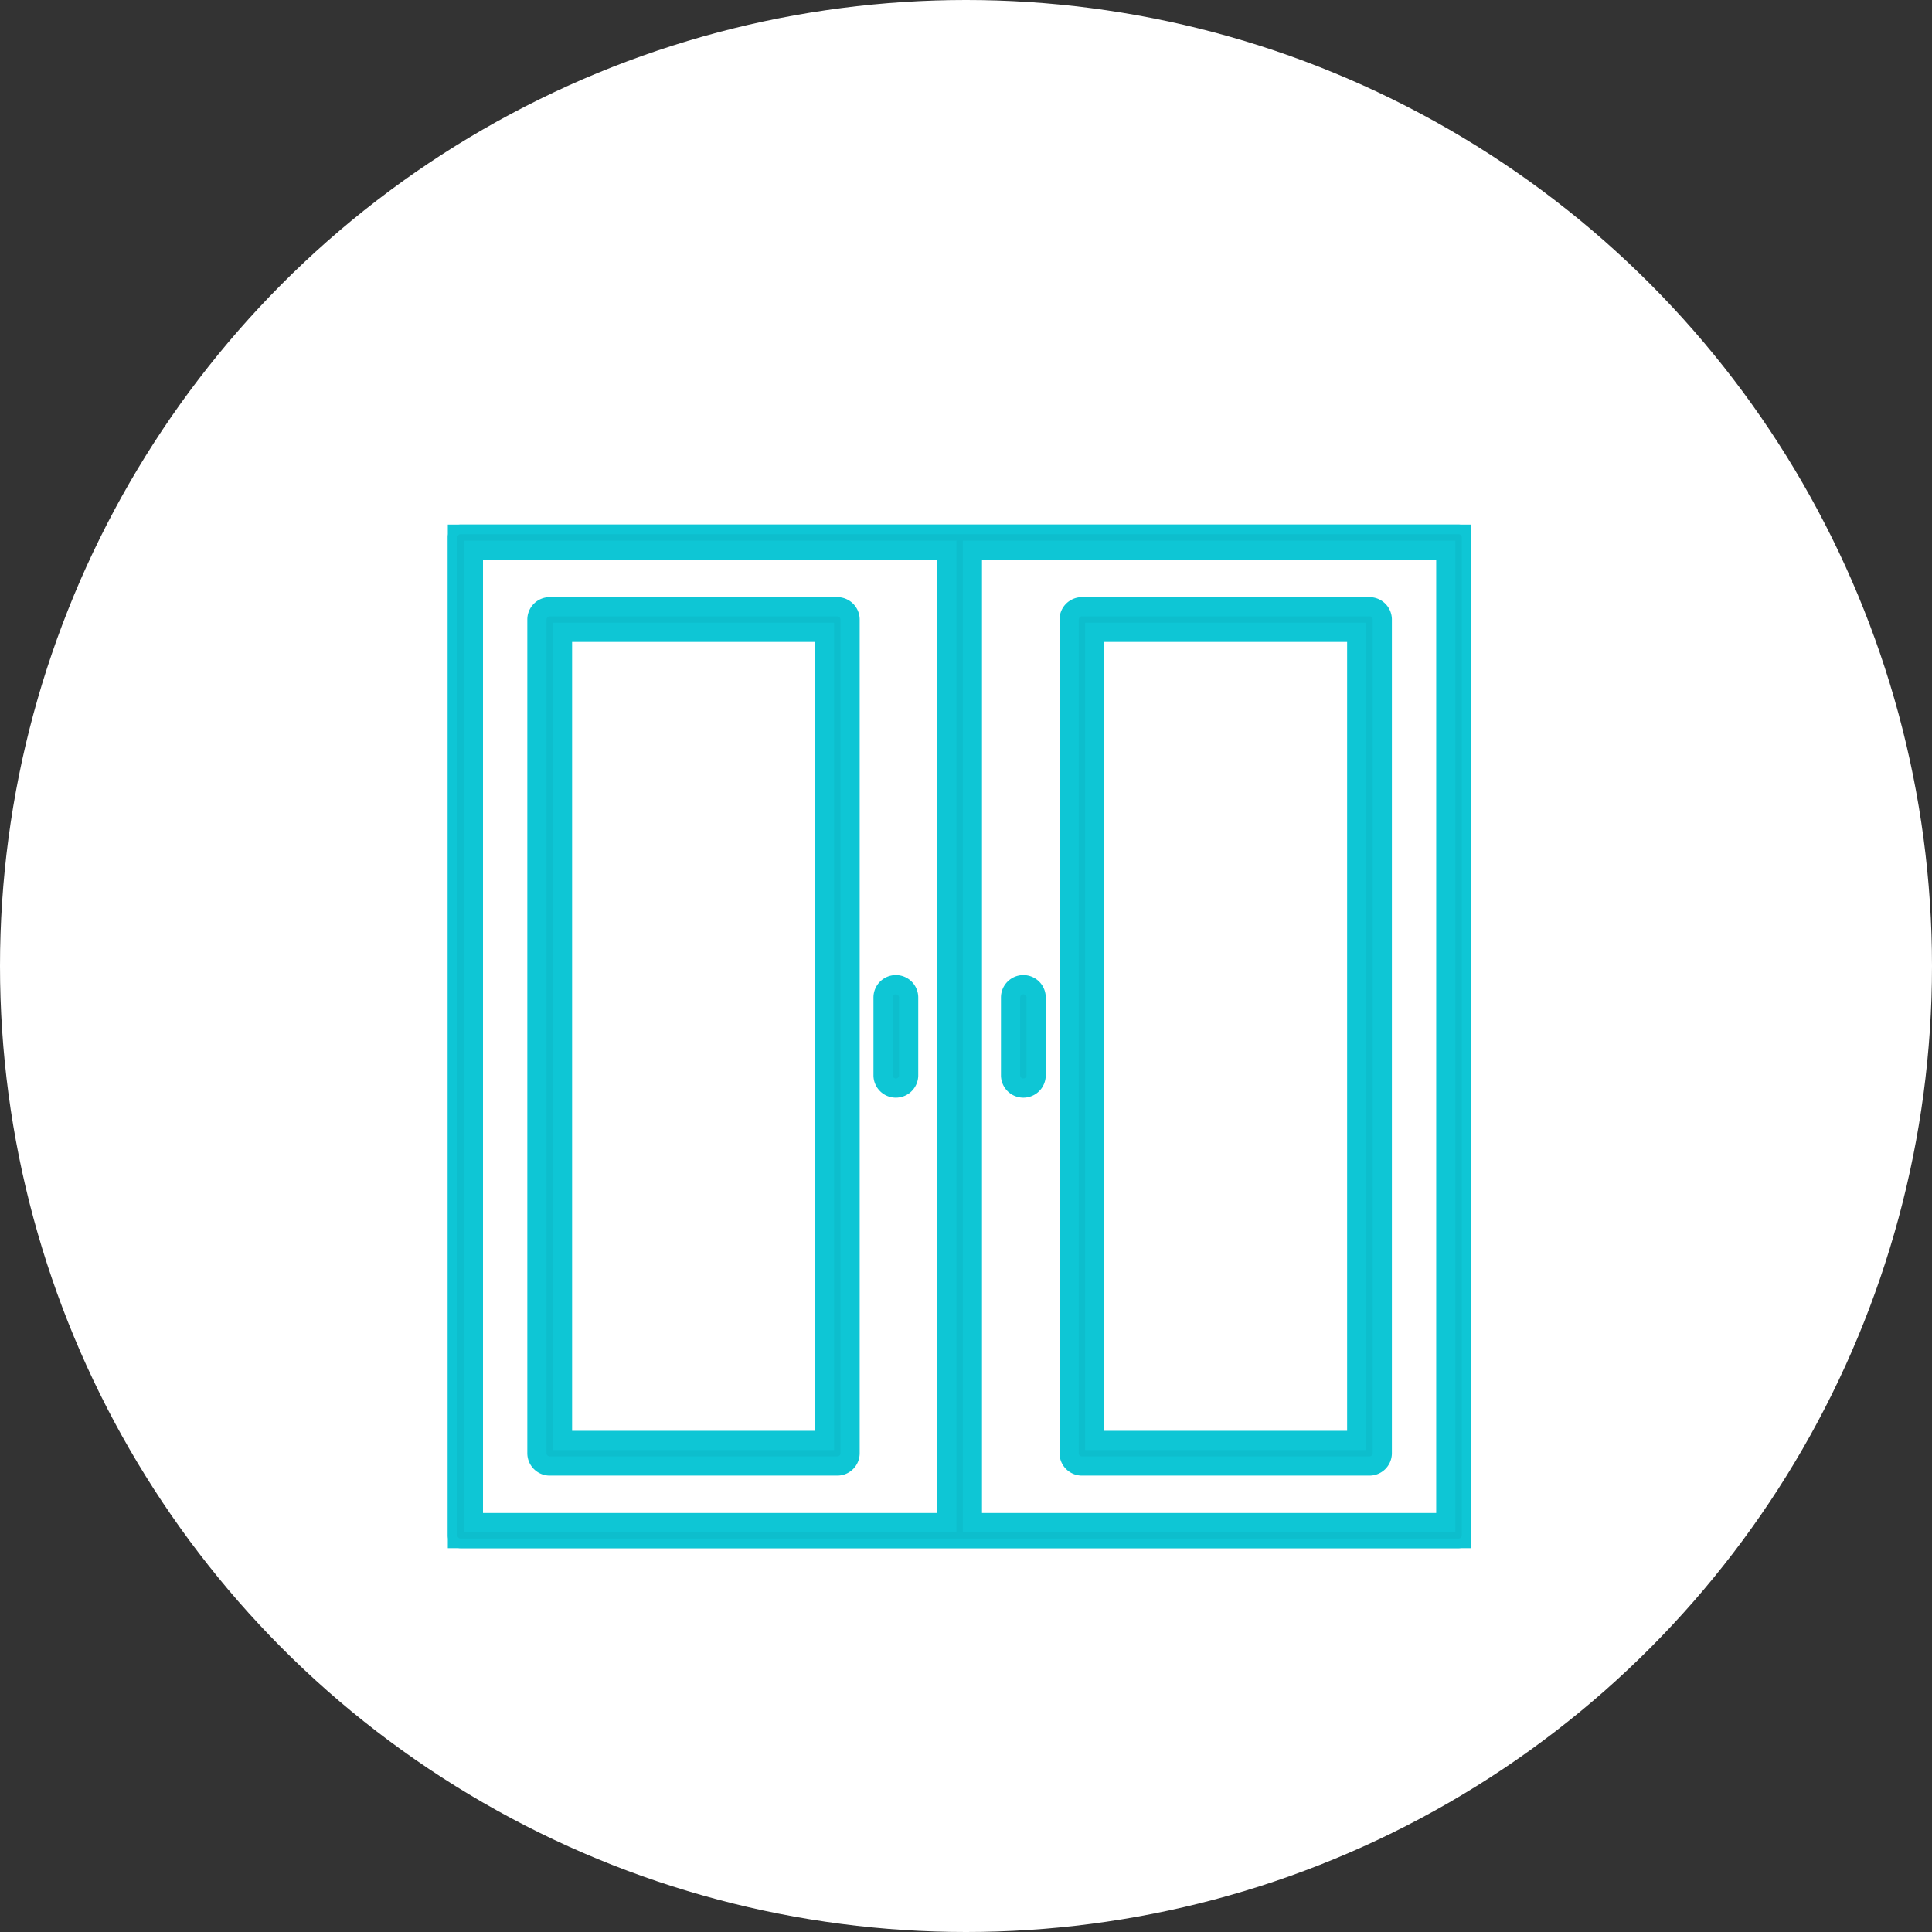
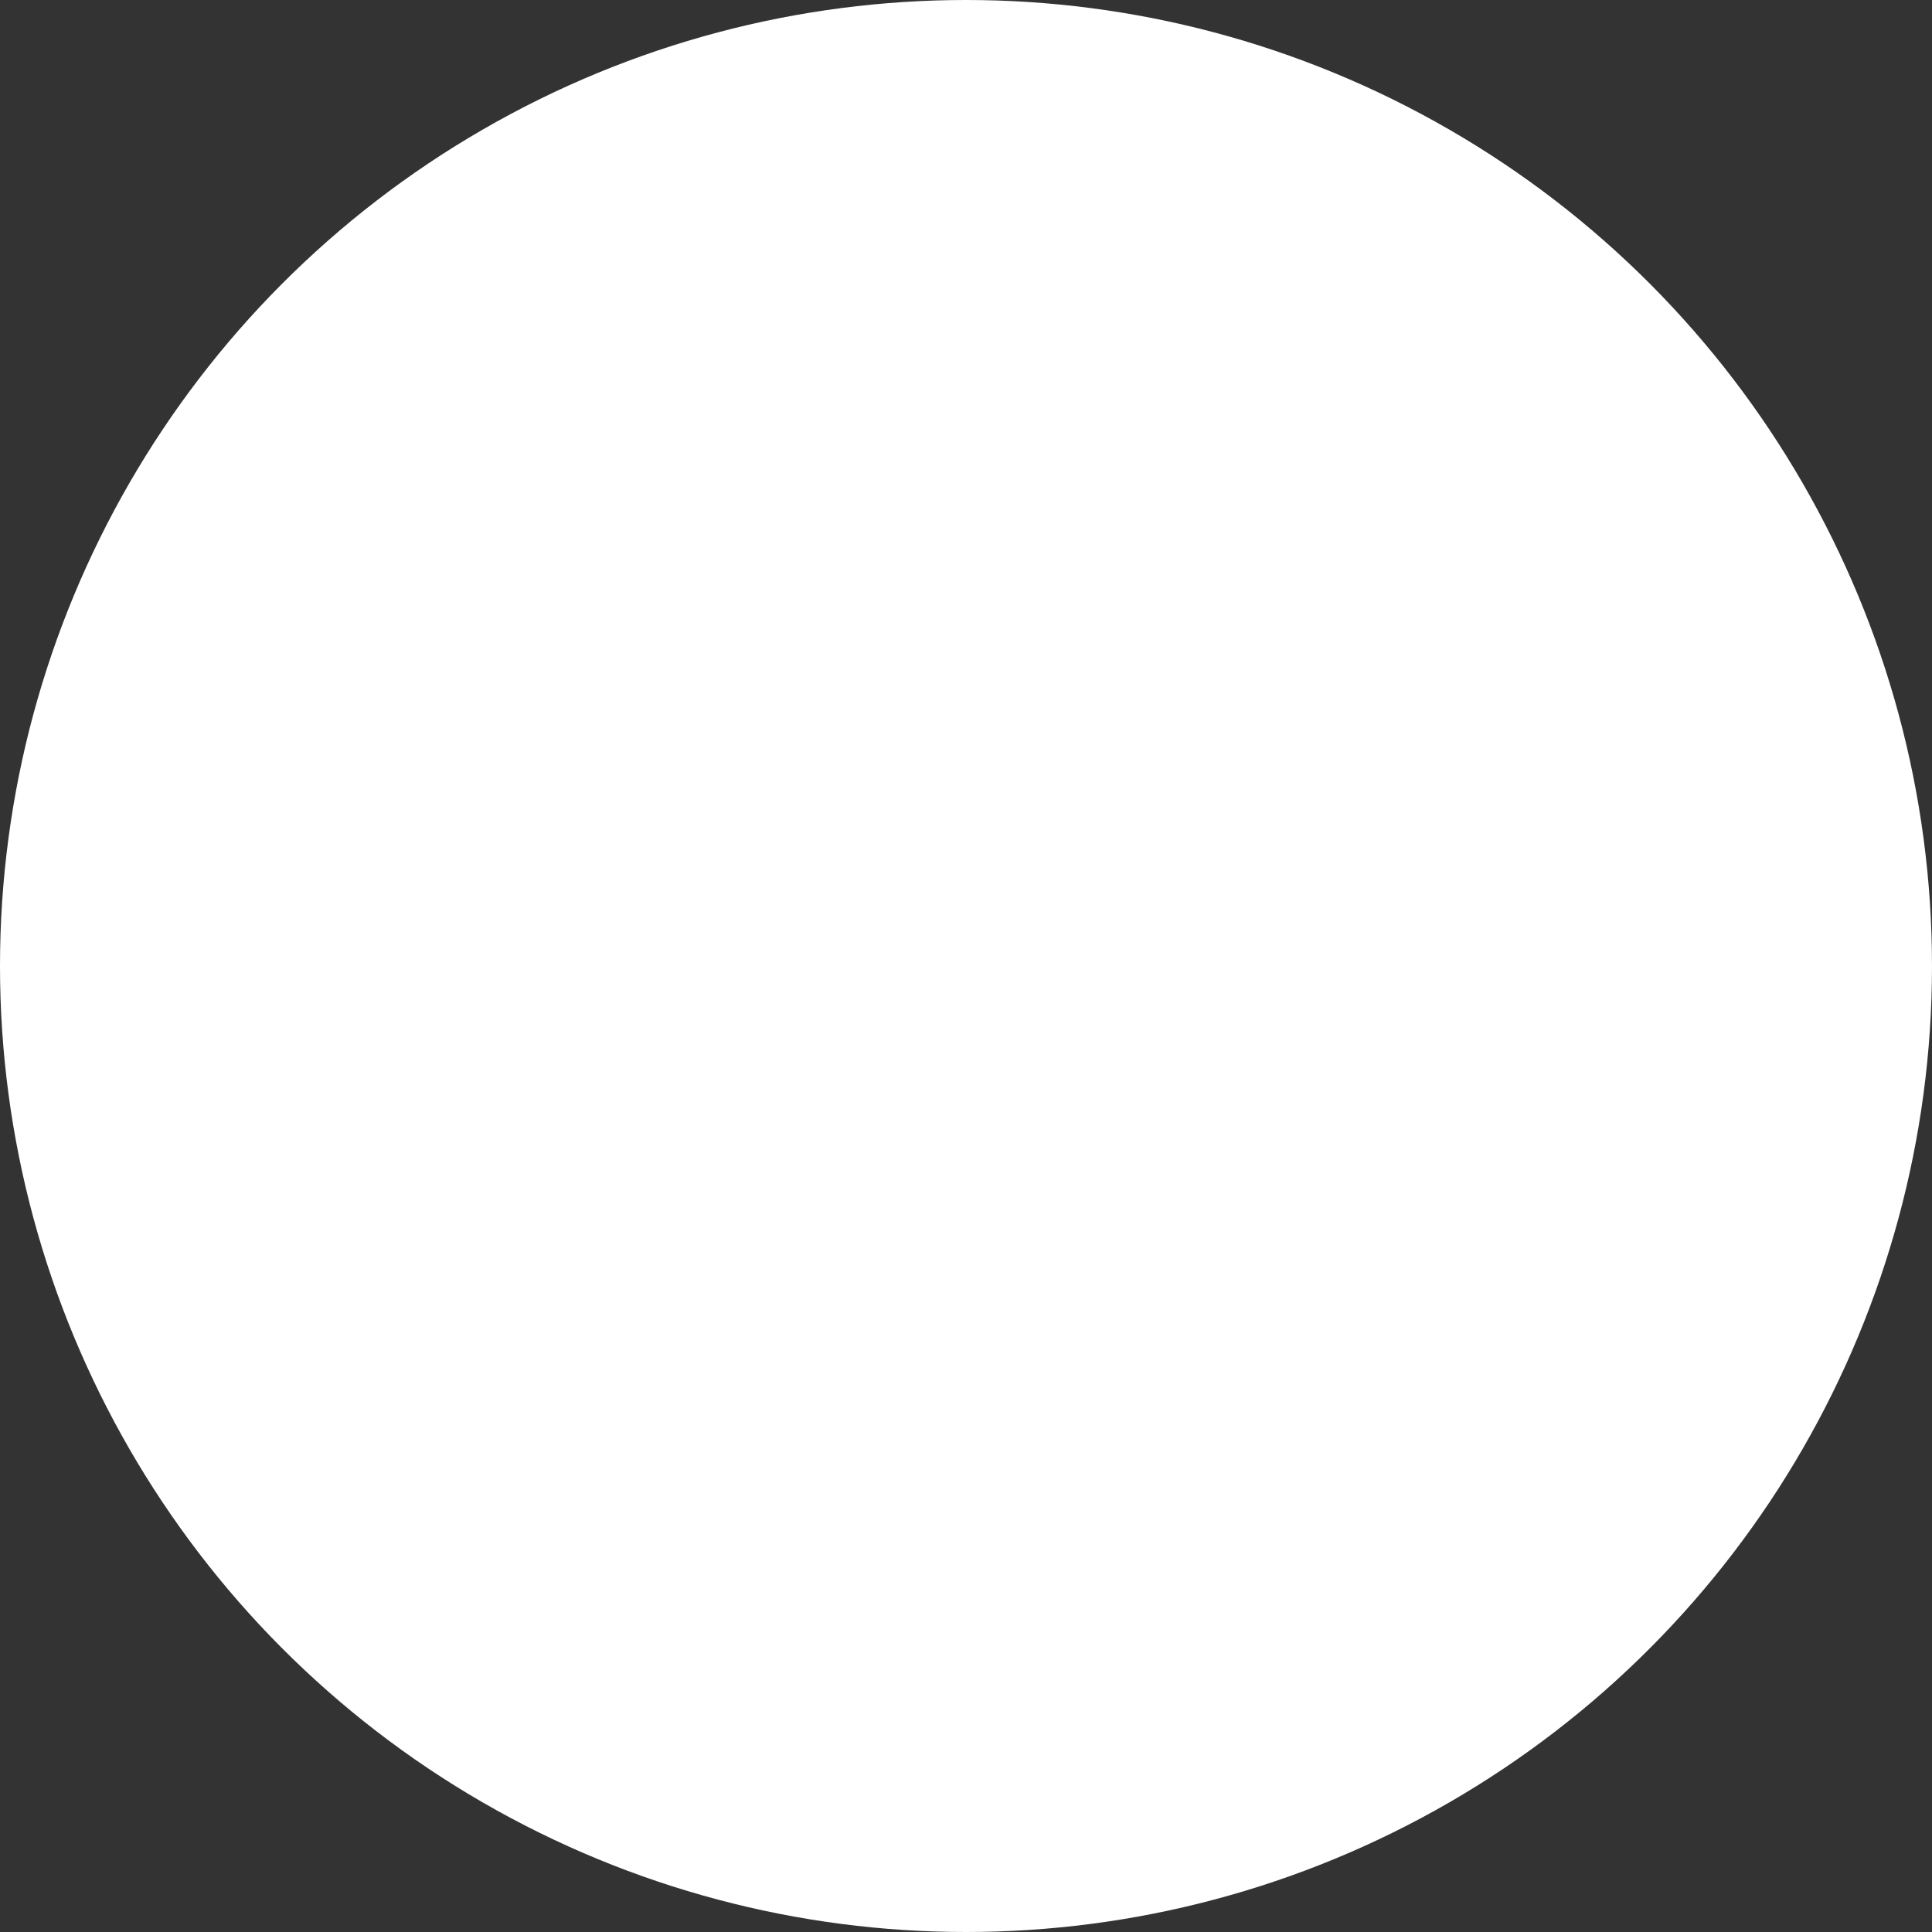
<svg xmlns="http://www.w3.org/2000/svg" width="151" height="151" viewBox="0 0 151 151">
  <rect x="0" y="0" width="151" height="151" fill="#333333" stroke="none" />
  <defs>
    <clipPath id="clip-path">
-       <rect id="Rectangle_264" data-name="Rectangle 264" width="80" height="80" fill="#0dbecd" stroke="#0ec6d5" stroke-width="1.5" />
-     </clipPath>
+       </clipPath>
  </defs>
  <g id="choose-impact-door-icon2" transform="translate(-1069 -2707)">
    <circle id="Ellipse_70" data-name="Ellipse 70" cx="75.5" cy="75.5" r="75.5" transform="translate(1069 2707)" fill="#fff" />
    <g id="Group_519" data-name="Group 519" transform="translate(1104 2748)">
      <g id="Group_519-2" data-name="Group 519" clip-path="url(#clip-path)">
-         <path id="Path_529" data-name="Path 529" d="M79,0H1A1,1,0,0,0,0,1V79a1,1,0,0,0,1,1H79a1,1,0,0,0,1-1V1a1,1,0,0,0-1-1M39,78H2V2H39Zm39,0H41V2H78Z" fill="#0dbecd" stroke="#0ec6d5" stroke-width="1.5" />
        <path id="Path_530" data-name="Path 530" d="M7.964,73.579H30.44a1,1,0,0,0,1-1V7.421a1,1,0,0,0-1-1H7.964a1,1,0,0,0-1,1V72.579a1,1,0,0,0,1,1m1-65.158H29.441V71.579H8.964Z" fill="#0dbecd" stroke="#0ec6d5" stroke-width="1.5" />
-         <path id="Path_531" data-name="Path 531" d="M49.56,73.579H72.036a1,1,0,0,0,1-1V7.421a1,1,0,0,0-1-1H49.56a1,1,0,0,0-1,1V72.579a1,1,0,0,0,1,1m1-65.158H71.037V71.579H50.56Z" fill="#0dbecd" stroke="#0ec6d5" stroke-width="1.5" />
-         <path id="Path_532" data-name="Path 532" d="M35.017,44.041a1,1,0,0,0,1-1V36.96a1,1,0,0,0-2,0v6.081a1,1,0,0,0,1,1" fill="#0dbecd" stroke="#0ec6d5" stroke-width="1.5" />
-         <path id="Path_533" data-name="Path 533" d="M44.983,44.041a1,1,0,0,0,1-1V36.96a1,1,0,0,0-2,0v6.081a1,1,0,0,0,1,1" fill="#0dbecd" stroke="#0ec6d5" stroke-width="1.5" />
      </g>
    </g>
  </g>
</svg>